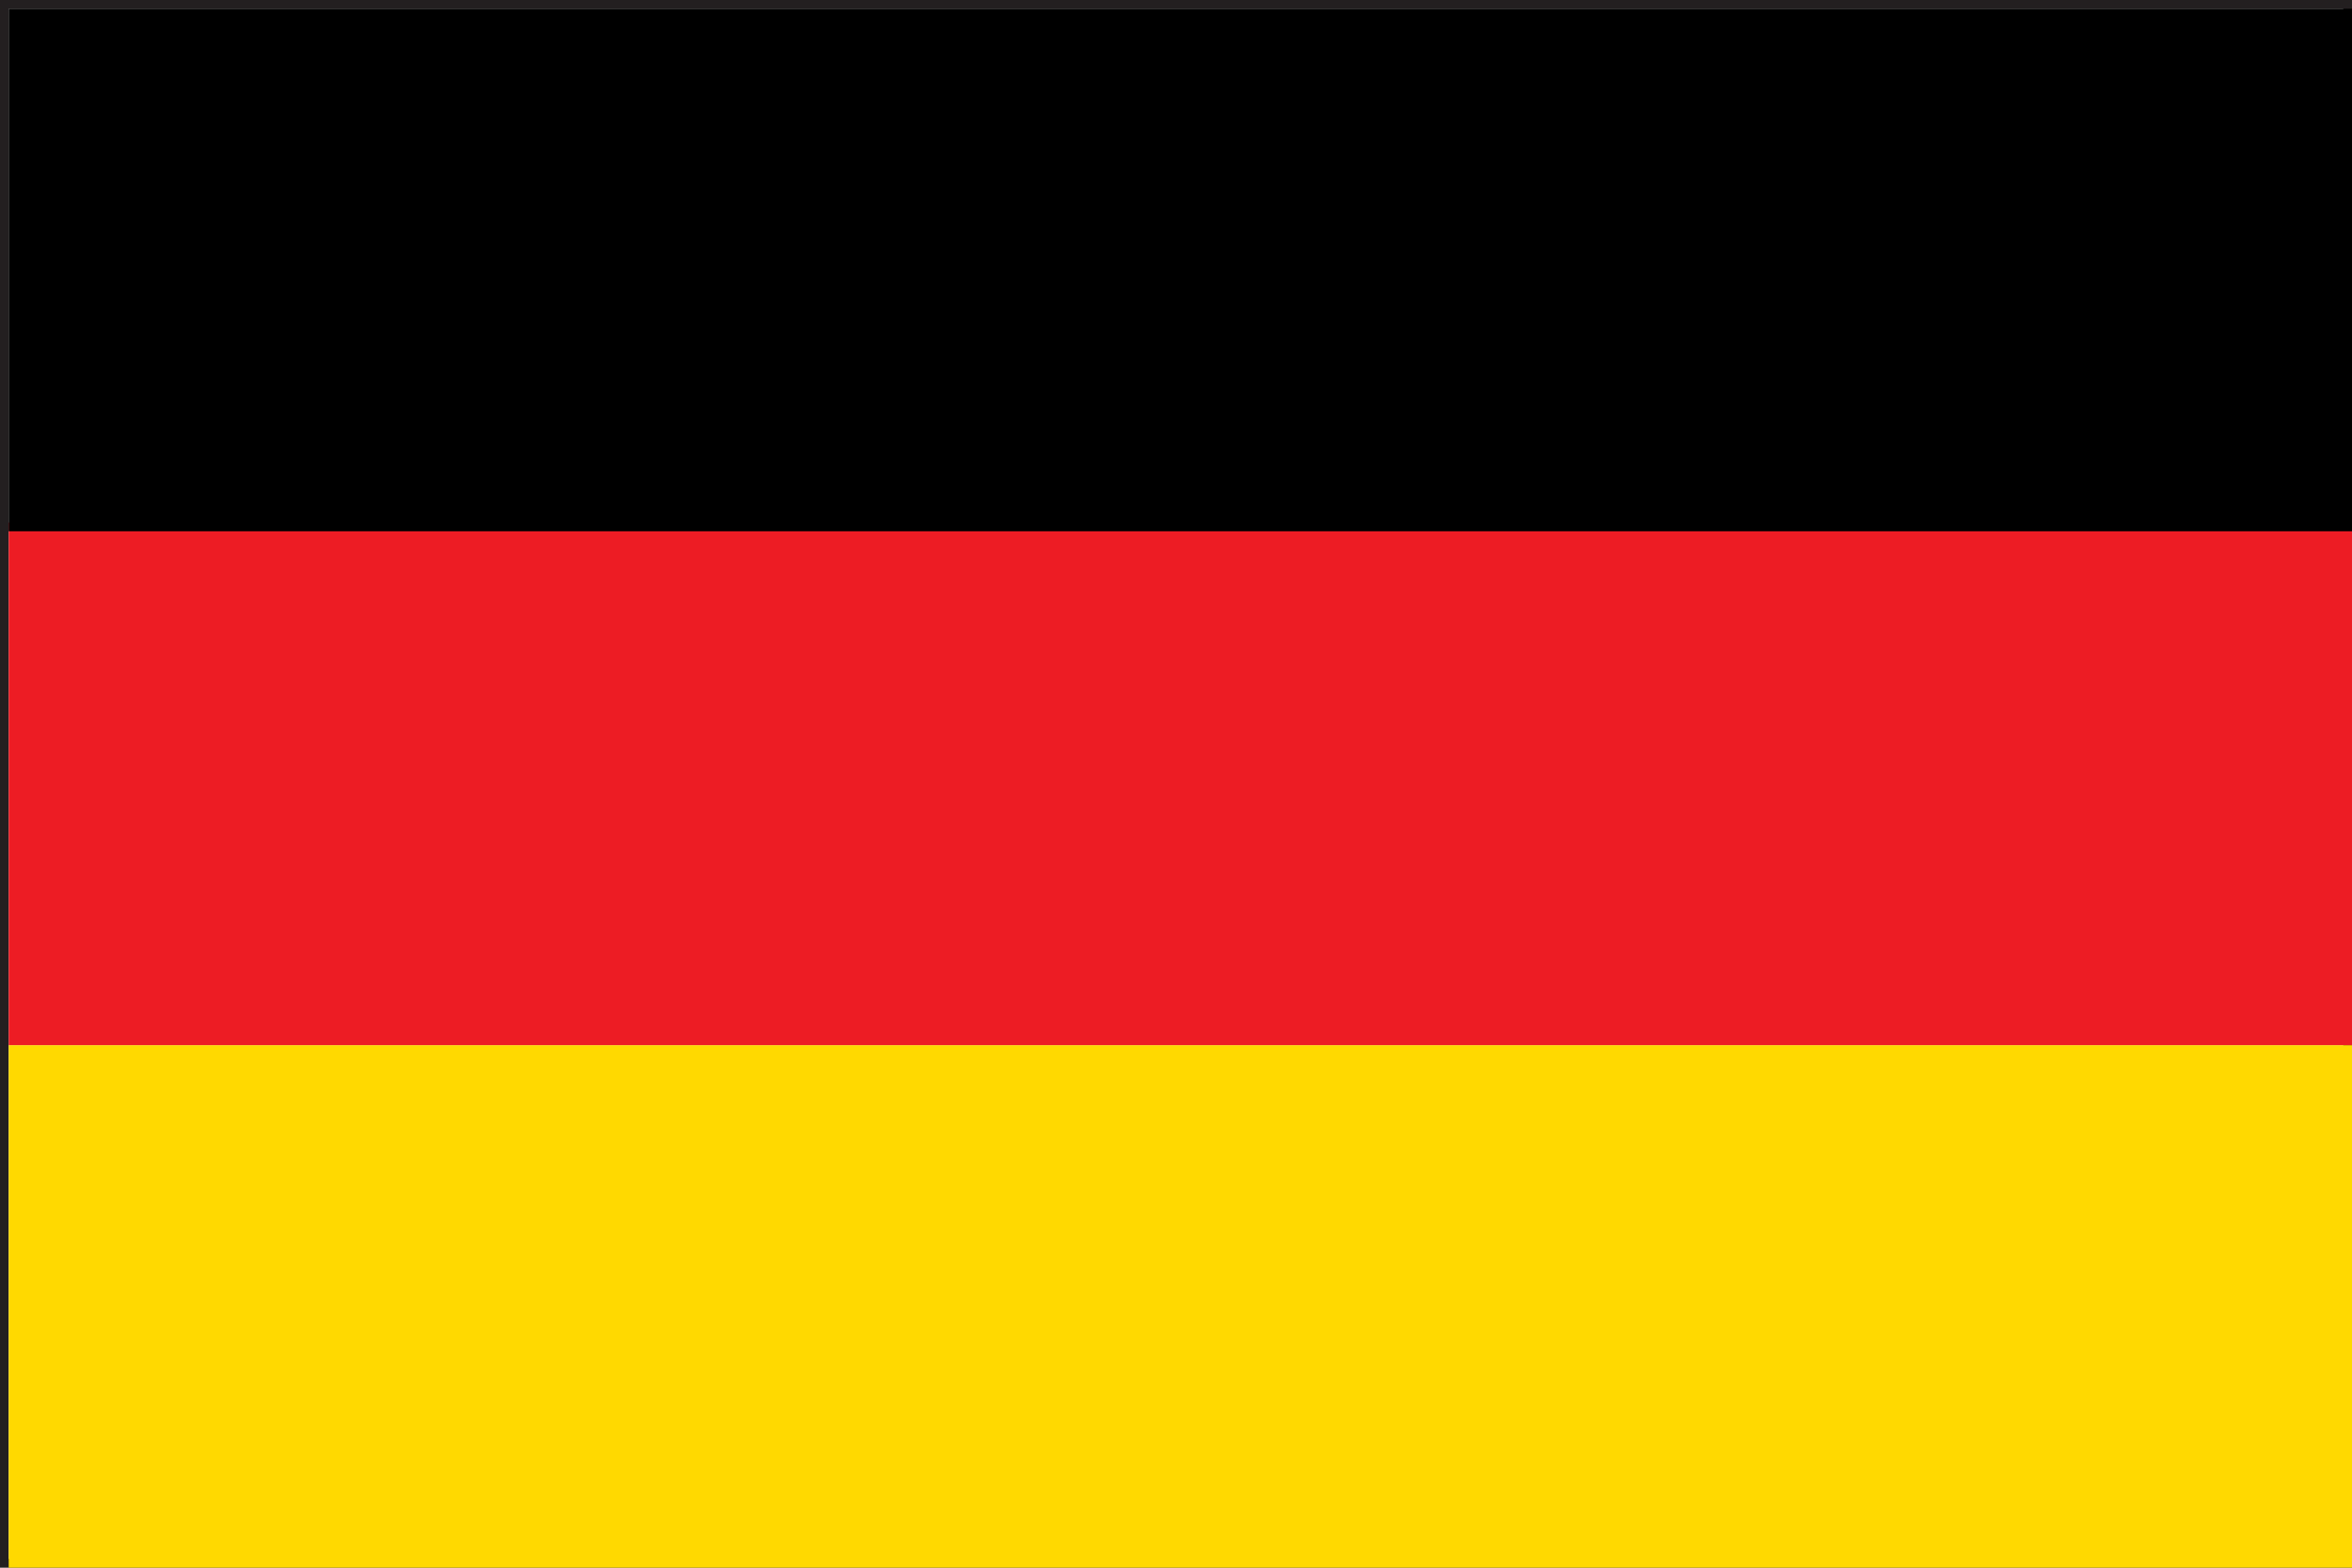
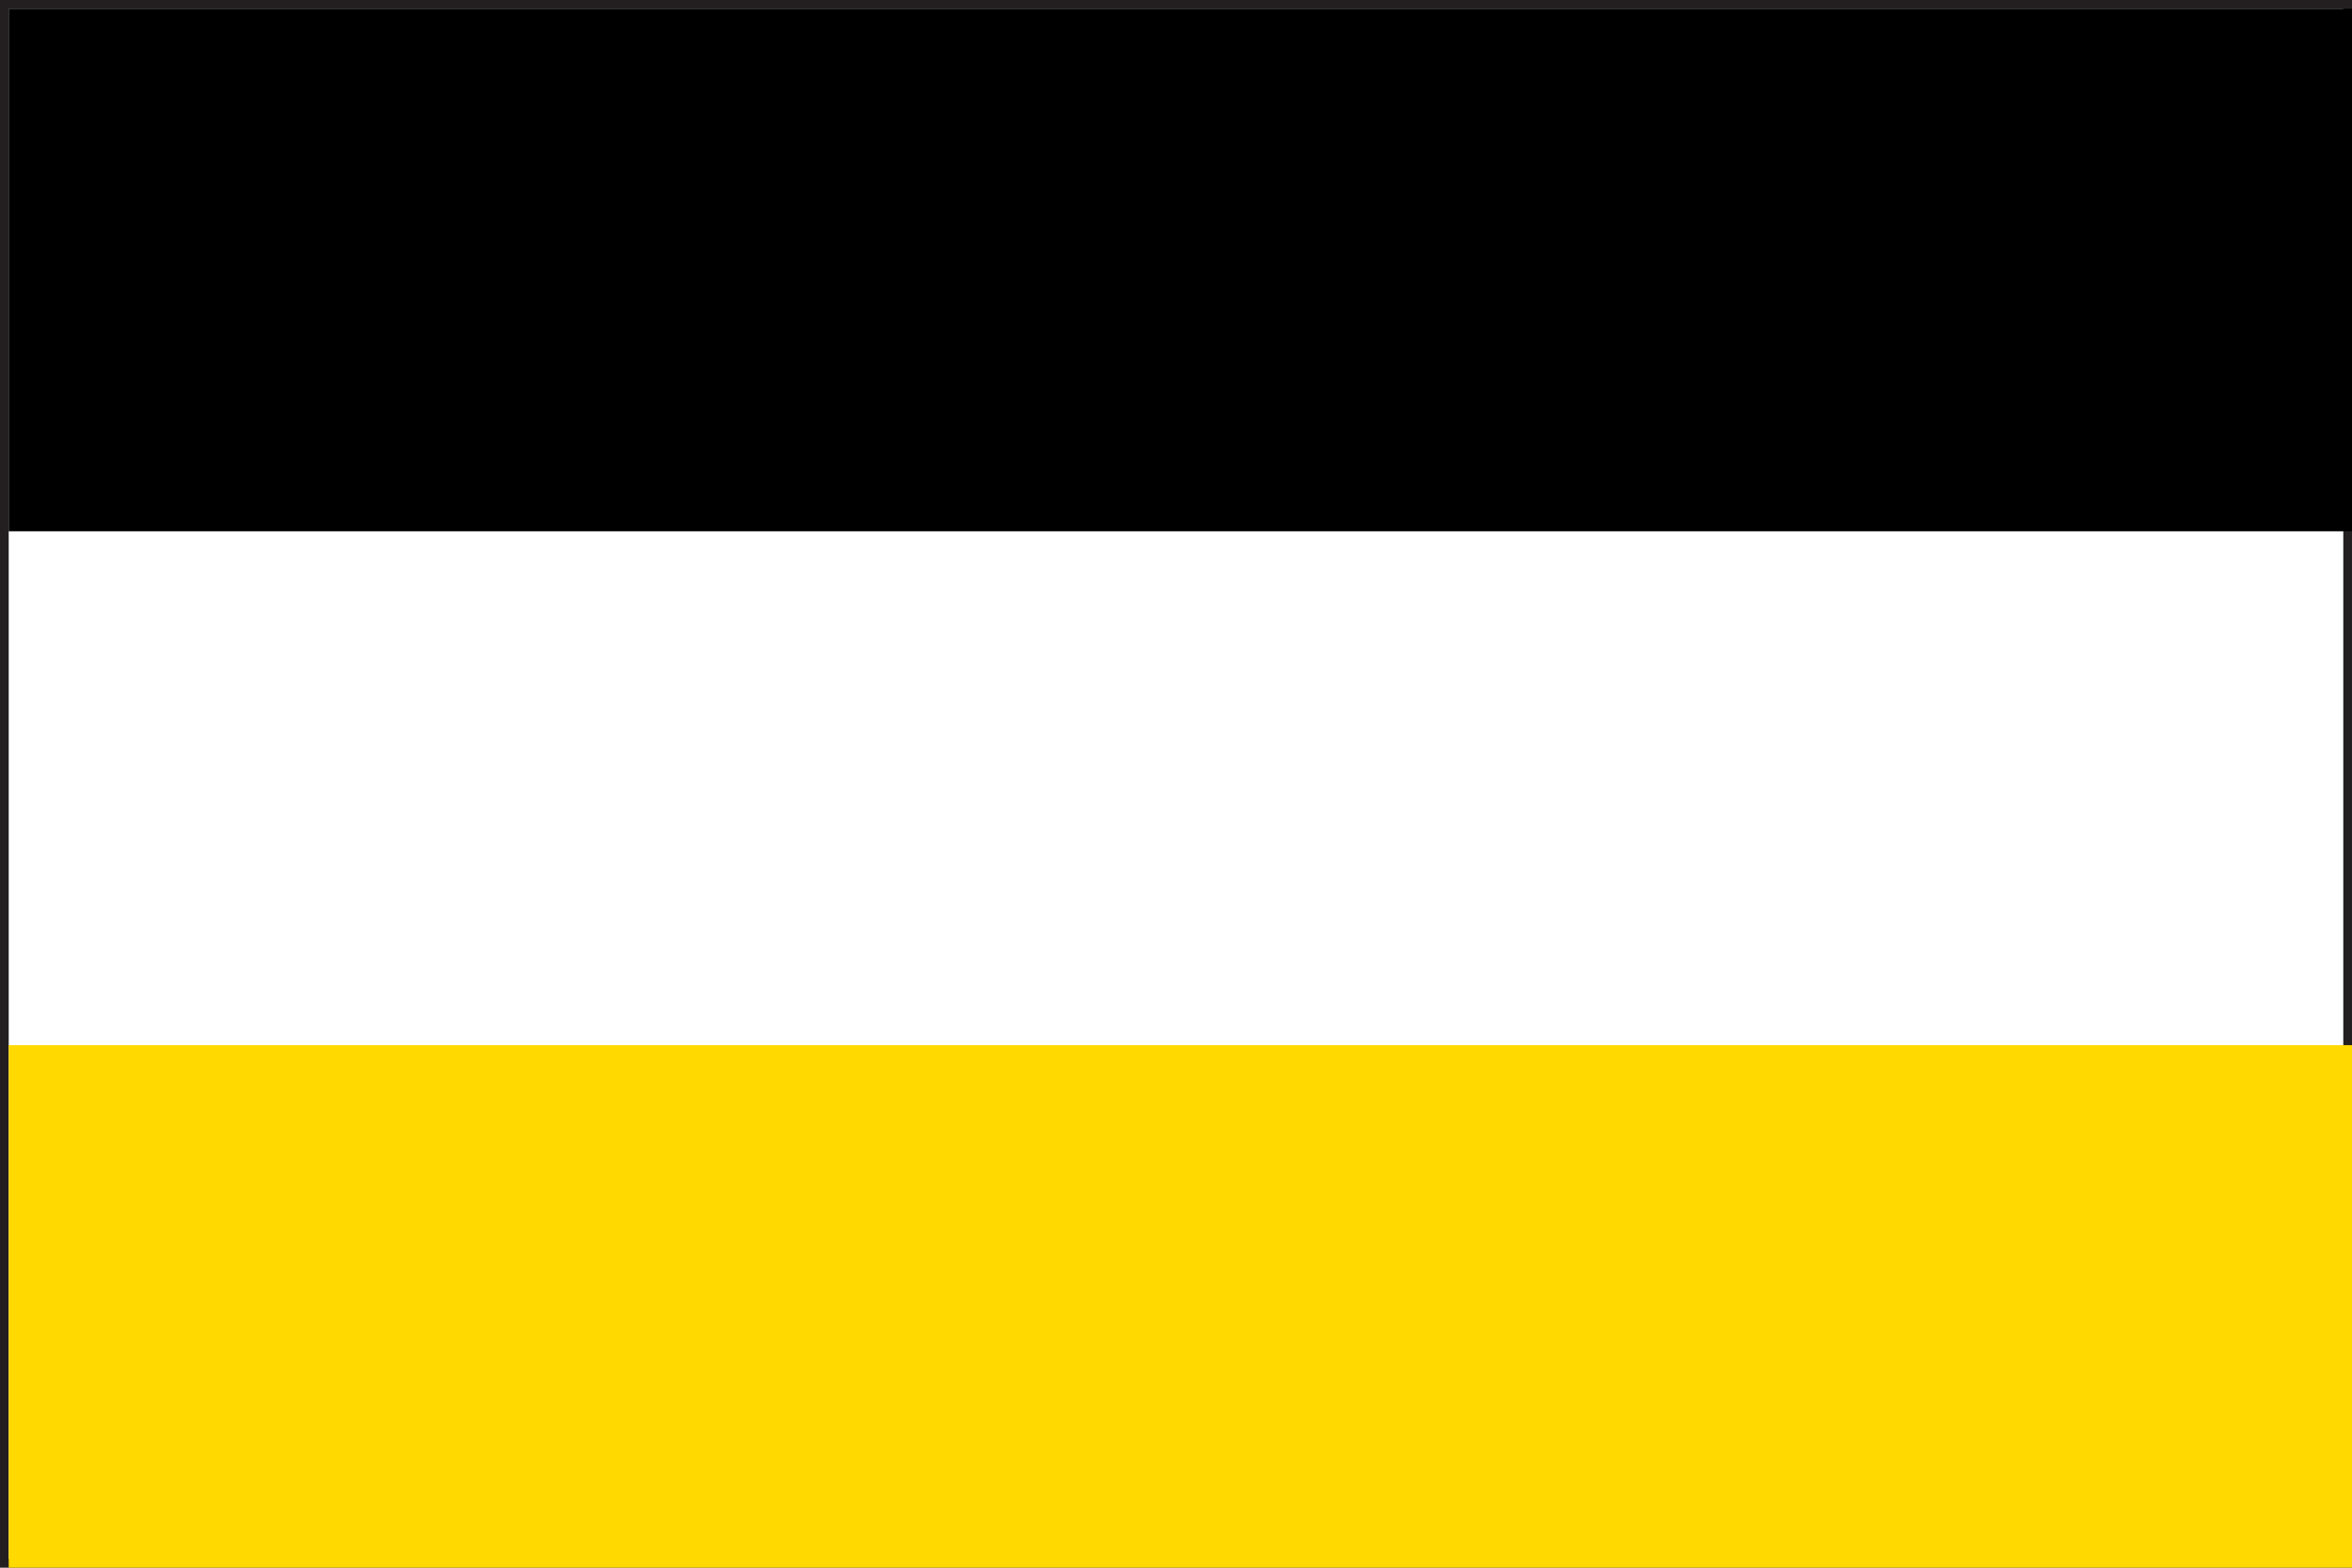
<svg xmlns="http://www.w3.org/2000/svg" version="1.1" id="Ebene_1" x="0px" y="0px" viewBox="0 0 27 18" style="enable-background:new 0 0 27 18;" xml:space="preserve">
  <style type="text/css">
	.st0{fill:#231F20;}
	.st1{fill:#FFD900;}
	.st2{fill:#ED1C24;}
</style>
  <g>
-     <path class="st0" d="M0,18V0h27v17.9V18H0z M26.9,17.9L26.9,17.9L26.9,17.9z M0.1,17.9h26.8l0-17.8H0.1V17.9z" />
+     <path class="st0" d="M0,18V0h27v17.9V18H0M26.9,17.9L26.9,17.9L26.9,17.9z M0.1,17.9h26.8l0-17.8H0.1V17.9z" />
    <rect x="0.1" y="12" class="st1" width="26.9" height="6" />
-     <rect x="0.1" y="6" class="st2" width="26.9" height="6" />
    <rect x="0.1" y="0.1" width="26.9" height="6" />
  </g>
</svg>